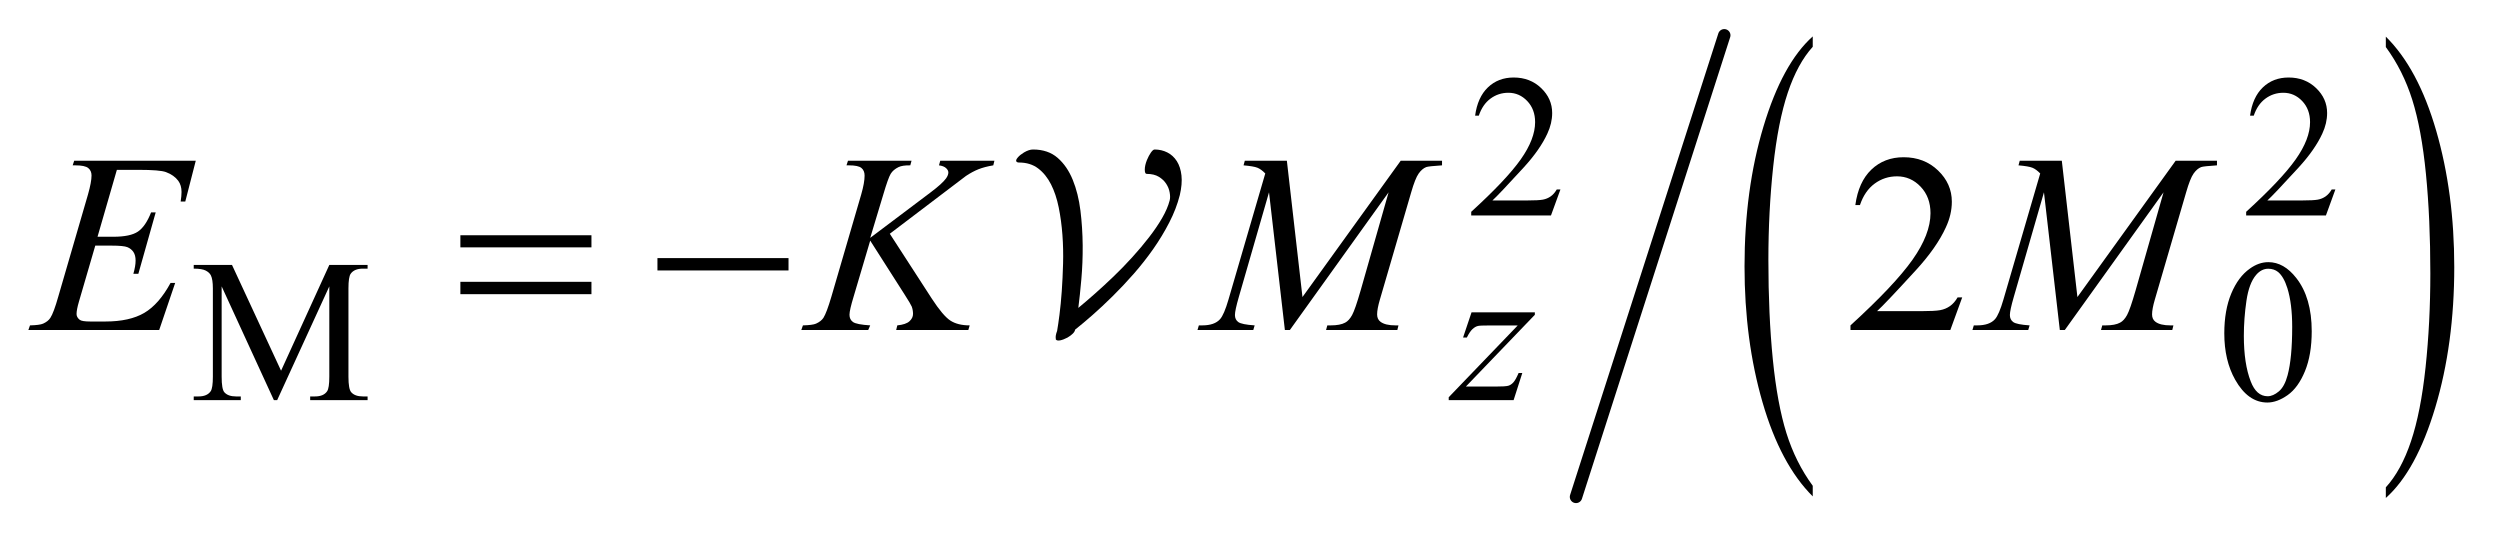
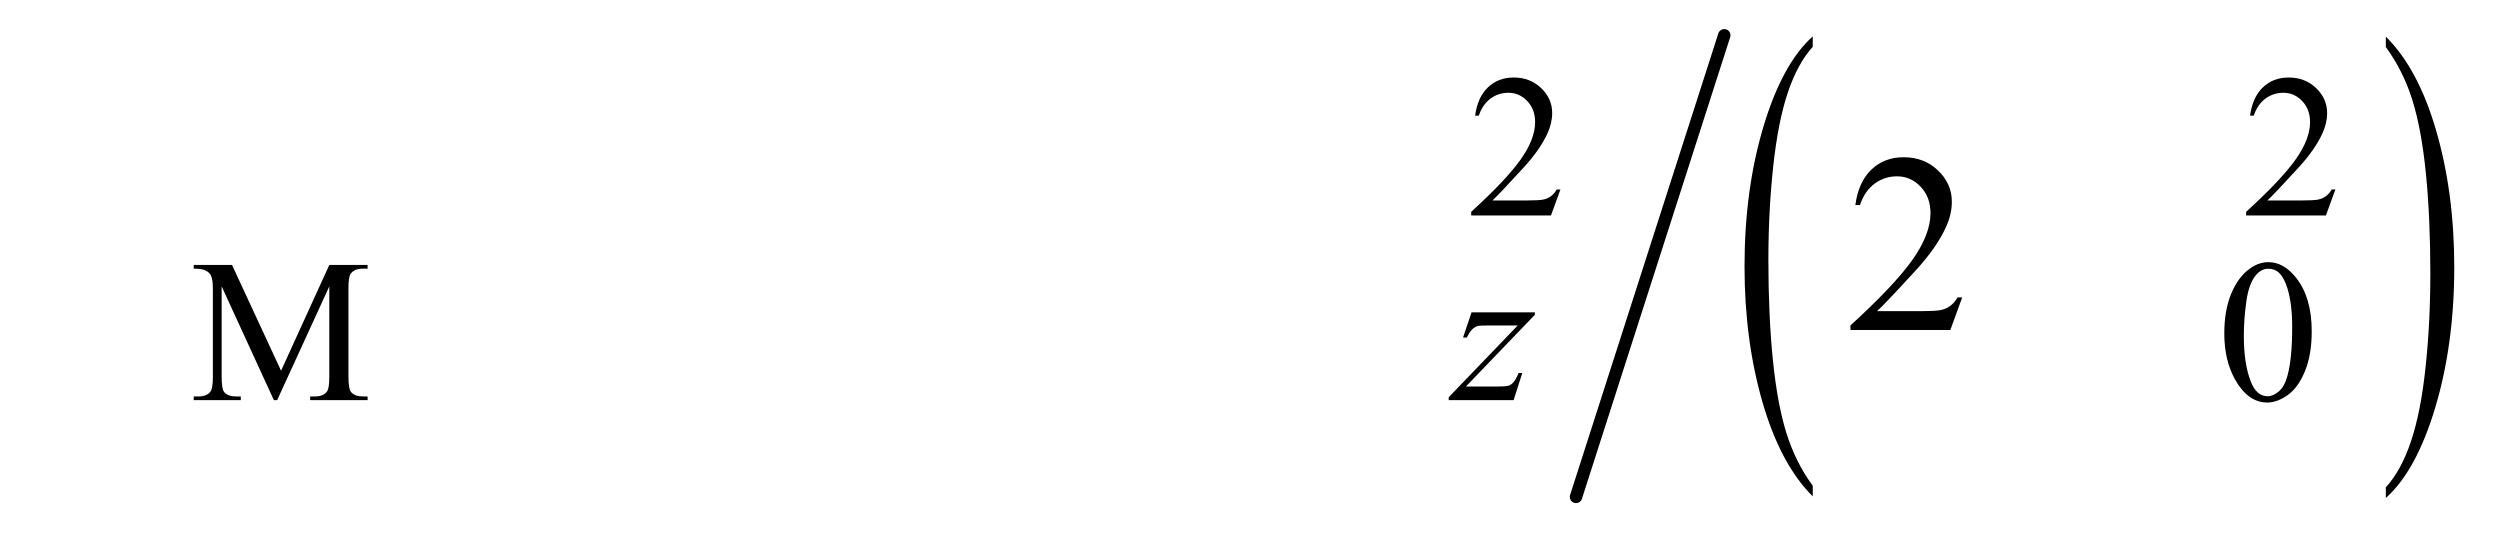
<svg xmlns="http://www.w3.org/2000/svg" stroke-dasharray="none" shape-rendering="auto" font-family="'Dialog'" text-rendering="auto" width="138" fill-opacity="1" color-interpolation="auto" color-rendering="auto" preserveAspectRatio="xMidYMid meet" font-size="12px" viewBox="0 0 138 30" fill="black" stroke="black" image-rendering="auto" stroke-miterlimit="10" stroke-linecap="square" stroke-linejoin="miter" font-style="normal" stroke-width="1" height="30" stroke-dashoffset="0" font-weight="normal" stroke-opacity="1">
  <defs id="genericDefs" />
  <g>
    <defs id="defs1">
      <clipPath clipPathUnits="userSpaceOnUse" id="clipPath1">
        <path d="M0.92 1.376 L88.184 1.376 L88.184 20.09 L0.92 20.09 L0.92 1.376 Z" />
      </clipPath>
      <clipPath clipPathUnits="userSpaceOnUse" id="clipPath2">
        <path d="M29.48 44.102 L29.48 643.898 L2826.426 643.898 L2826.426 44.102 Z" />
      </clipPath>
      <clipPath clipPathUnits="userSpaceOnUse" id="clipPath3">
-         <path d="M0.92 1.376 L0.92 20.09 L88.184 20.09 L88.184 1.376 Z" />
-       </clipPath>
+         </clipPath>
    </defs>
    <g transform="scale(1.576,1.576) translate(-0.92,-1.376) matrix(0.031,0,0,0.031,0,0)">
      <path d="M2077.812 593.25 L2077.812 605.234 Q2041.375 568.984 2021.055 498.867 Q2000.734 428.75 2000.734 345.391 Q2000.734 258.672 2022.102 187.438 Q2043.469 116.203 2077.812 85.531 L2077.812 97.25 Q2060.641 116.203 2049.609 149.102 Q2038.578 182 2033.133 232.602 Q2027.688 283.203 2027.688 338.141 Q2027.688 400.312 2032.711 450.5 Q2037.734 500.688 2048.07 533.727 Q2058.406 566.766 2077.812 593.25 Z" stroke="none" clip-path="url(#clipPath2)" />
    </g>
    <g transform="matrix(0.049,0,0,0.049,-1.449,-2.168)">
      <path d="M2717.281 97.25 L2717.281 85.531 Q2753.734 121.5 2774.055 191.617 Q2794.375 261.734 2794.375 345.109 Q2794.375 431.812 2773.008 503.188 Q2751.641 574.562 2717.281 605.234 L2717.281 593.25 Q2734.594 574.281 2745.633 541.383 Q2756.672 508.484 2762.047 458.023 Q2767.422 407.562 2767.422 352.359 Q2767.422 290.453 2762.461 240.133 Q2757.5 189.812 2747.102 156.773 Q2736.703 123.734 2717.281 97.25 Z" stroke="none" clip-path="url(#clipPath2)" />
    </g>
    <g stroke-width="14" transform="matrix(0.049,0,0,0.049,-1.449,-2.168)" stroke-linejoin="round" stroke-linecap="round">
      <line y2="604" fill="none" x1="1972" clip-path="url(#clipPath2)" x2="1805" y1="84" />
    </g>
    <g transform="matrix(0.049,0,0,0.049,-1.449,-2.168)">
      <path d="M1787.453 257.688 L1776.781 287 L1686.938 287 L1686.938 282.844 Q1726.578 246.688 1742.75 223.773 Q1758.922 200.859 1758.922 181.875 Q1758.922 167.391 1750.055 158.07 Q1741.188 148.75 1728.828 148.75 Q1717.594 148.75 1708.672 155.32 Q1699.75 161.891 1695.484 174.578 L1691.328 174.578 Q1694.125 153.812 1705.75 142.688 Q1717.375 131.562 1734.781 131.562 Q1753.312 131.562 1765.727 143.469 Q1778.141 155.375 1778.141 171.547 Q1778.141 183.125 1772.75 194.688 Q1764.438 212.875 1745.797 233.203 Q1717.828 263.75 1710.859 270.047 L1750.625 270.047 Q1762.75 270.047 1767.633 269.148 Q1772.516 268.25 1776.445 265.492 Q1780.375 262.734 1783.297 257.688 L1787.453 257.688 ZM2660.453 257.688 L2649.781 287 L2559.938 287 L2559.938 282.844 Q2599.578 246.688 2615.75 223.773 Q2631.922 200.859 2631.922 181.875 Q2631.922 167.391 2623.055 158.07 Q2614.188 148.75 2601.828 148.75 Q2590.594 148.75 2581.672 155.32 Q2572.75 161.891 2568.484 174.578 L2564.328 174.578 Q2567.125 153.812 2578.75 142.688 Q2590.375 131.562 2607.781 131.562 Q2626.312 131.562 2638.727 143.469 Q2651.141 155.375 2651.141 171.547 Q2651.141 183.125 2645.75 194.688 Q2637.438 212.875 2618.797 233.203 Q2590.828 263.75 2583.859 270.047 L2623.625 270.047 Q2635.75 270.047 2640.633 269.148 Q2645.516 268.25 2649.445 265.492 Q2653.375 262.734 2656.297 257.688 L2660.453 257.688 Z" stroke="none" clip-path="url(#clipPath2)" />
    </g>
    <g transform="matrix(0.049,0,0,0.049,-1.449,-2.168)">
      <path d="M338.109 495 L279.266 366.859 L279.266 468.609 Q279.266 482.641 282.297 486.125 Q286.453 490.844 295.438 490.844 L300.828 490.844 L300.828 495 L247.812 495 L247.812 490.844 L253.203 490.844 Q262.875 490.844 266.906 485 Q269.375 481.406 269.375 468.609 L269.375 369.109 Q269.375 359 267.141 354.5 Q265.562 351.25 261.352 349.062 Q257.141 346.875 247.812 346.875 L247.812 342.719 L290.938 342.719 L346.203 461.875 L400.547 342.719 L443.672 342.719 L443.672 346.875 L438.406 346.875 Q428.625 346.875 424.594 352.703 Q422.109 356.297 422.109 369.109 L422.109 468.609 Q422.109 482.641 425.266 486.125 Q429.422 490.844 438.406 490.844 L443.672 490.844 L443.672 495 L378.984 495 L378.984 490.844 L384.375 490.844 Q394.156 490.844 398.078 485 Q400.547 481.406 400.547 468.609 L400.547 366.859 L341.812 495 L338.109 495 ZM2535.312 419.75 Q2535.312 393.703 2543.172 374.891 Q2551.031 356.078 2564.062 346.875 Q2574.172 339.562 2584.953 339.562 Q2602.469 339.562 2616.391 357.422 Q2633.797 379.547 2633.797 417.391 Q2633.797 443.906 2626.164 462.438 Q2618.531 480.969 2606.68 489.336 Q2594.828 497.703 2583.828 497.703 Q2562.047 497.703 2547.547 471.984 Q2535.312 450.297 2535.312 419.75 ZM2557.328 422.562 Q2557.328 454.016 2565.078 473.891 Q2571.469 490.625 2584.156 490.625 Q2590.234 490.625 2596.742 485.172 Q2603.25 479.719 2606.625 466.922 Q2611.797 447.609 2611.797 412.453 Q2611.797 386.406 2606.406 369 Q2602.359 356.078 2595.953 350.688 Q2591.344 346.984 2584.844 346.984 Q2577.203 346.984 2571.25 353.828 Q2563.156 363.156 2560.242 383.148 Q2557.328 403.141 2557.328 422.562 Z" stroke="none" clip-path="url(#clipPath2)" />
    </g>
    <g transform="matrix(0.049,0,0,0.049,-1.449,-2.168)">
      <path d="M2240.047 379.297 L2226.688 416 L2114.188 416 L2114.188 410.797 Q2163.828 365.516 2184.078 336.828 Q2204.328 308.141 2204.328 284.375 Q2204.328 266.234 2193.219 254.562 Q2182.109 242.891 2166.641 242.891 Q2152.578 242.891 2141.398 251.117 Q2130.219 259.344 2124.875 275.234 L2119.672 275.234 Q2123.188 249.219 2137.742 235.297 Q2152.297 221.375 2174.094 221.375 Q2197.297 221.375 2212.836 236.281 Q2228.375 251.188 2228.375 271.438 Q2228.375 285.922 2221.625 300.406 Q2211.219 323.188 2187.875 348.641 Q2152.859 386.891 2144.141 394.766 L2193.922 394.766 Q2209.109 394.766 2215.227 393.641 Q2221.344 392.516 2226.266 389.07 Q2231.188 385.625 2234.844 379.297 L2240.047 379.297 Z" stroke="none" clip-path="url(#clipPath2)" />
    </g>
    <g transform="matrix(0.049,0,0,0.049,-1.449,-2.168)">
      <path d="M1687.312 396.062 L1758.625 396.062 L1758.625 398.859 L1680.922 479.719 L1713.828 479.719 Q1725.5 479.719 1728.648 478.82 Q1731.797 477.922 1734.43 475.008 Q1737.062 472.094 1740.328 464.453 L1744.484 464.453 L1734.703 495 L1661.594 495 L1661.594 491.75 L1739.312 410.891 L1706.969 410.891 Q1696.75 410.891 1694.609 411.438 Q1691.469 412.125 1688.383 414.984 Q1685.297 417.844 1682.031 424.469 L1677.766 424.469 L1687.312 396.062 Z" stroke="none" clip-path="url(#clipPath2)" />
    </g>
    <g transform="matrix(0.049,0,0,0.049,-1.449,-2.168)">
-       <path d="M161.234 235.578 L139.438 310.953 L157.297 310.953 C170.047 310.953 179.281 309.008 185 305.117 C190.719 301.226 195.641 294.031 199.766 283.531 L204.969 283.531 L185.422 352.719 L179.797 352.719 C181.484 346.906 182.328 341.938 182.328 337.812 C182.328 333.781 181.508 330.547 179.867 328.109 C178.226 325.672 175.976 323.867 173.117 322.695 C170.258 321.523 164.234 320.938 155.047 320.938 L136.906 320.938 L118.484 384.078 C116.703 390.172 115.812 394.812 115.812 398 C115.812 400.437 116.984 402.594 119.328 404.469 C120.922 405.781 124.906 406.438 131.281 406.438 L148.156 406.438 C166.438 406.438 181.086 403.203 192.102 396.734 C203.117 390.266 212.984 379.016 221.703 362.984 L226.906 362.984 L208.906 416 L61.531 416 L63.359 410.797 C70.672 410.609 75.594 409.953 78.125 408.828 C81.875 407.141 84.594 404.984 86.281 402.359 C88.812 398.516 91.812 390.453 95.281 378.172 L128.75 263.141 C131.375 253.859 132.688 246.781 132.688 241.906 C132.688 238.344 131.445 235.555 128.961 233.539 C126.477 231.523 121.625 230.516 114.406 230.516 L111.453 230.516 L113.141 225.312 L250.109 225.312 L238.297 271.297 L233.094 271.297 C233.75 266.984 234.078 263.375 234.078 260.469 C234.078 255.5 232.859 251.328 230.422 247.953 C227.234 243.641 222.594 240.359 216.5 238.109 C212 236.422 201.641 235.578 185.422 235.578 ZM1031.969 307.578 L1079.219 380.562 C1087.656 393.5 1094.64 401.774 1100.172 405.383 C1105.703 408.992 1112.969 410.797 1121.969 410.797 L1120.422 416 L1039.141 416 L1040.406 410.797 C1046.875 410.141 1051.445 408.594 1054.117 406.156 C1056.789 403.719 1058.125 400.953 1058.125 397.859 C1058.125 395.047 1057.656 392.328 1056.719 389.703 C1055.969 387.828 1053.25 383.234 1048.563 375.922 L1009.891 315.312 L991.188 378.453 C988.094 388.578 986.547 395.375 986.547 398.844 C986.547 402.406 987.86 405.125 990.485 407 C993.11 408.875 999.578 410.141 1009.891 410.797 L1007.641 416 L932.266 416 L934.094 410.797 C941.406 410.609 946.328 409.953 948.86 408.828 C952.61 407.141 955.375 404.984 957.156 402.359 C959.594 398.516 962.594 390.547 966.156 378.453 L999.766 263.281 C1002.297 254.469 1003.563 247.391 1003.563 242.047 C1003.563 238.297 1002.367 235.438 999.977 233.469 C997.586 231.5 992.922 230.516 985.985 230.516 L983.172 230.516 L984.86 225.312 L1056.438 225.312 L1055.031 230.516 C1049.125 230.422 1044.719 231.078 1041.813 232.484 C1037.781 234.453 1034.828 236.984 1032.953 240.078 C1031.078 243.172 1028.313 250.906 1024.656 263.281 L1009.891 312.219 L1077.672 261.172 C1086.672 254.422 1092.578 249.078 1095.391 245.141 C1097.078 242.703 1097.922 240.5 1097.922 238.531 C1097.922 236.844 1097.055 235.203 1095.32 233.609 C1093.586 232.016 1090.938 230.984 1087.375 230.516 L1088.781 225.312 L1149.813 225.312 L1148.547 230.516 C1141.891 231.641 1136.289 233.117 1131.742 234.945 C1127.195 236.773 1122.531 239.281 1117.75 242.469 C1116.344 243.406 1107.203 250.344 1090.328 263.281 ZM1479.266 225.312 L1496.844 378.875 L1607.516 225.312 L1654.062 225.312 L1654.062 230.516 C1643.938 231.172 1637.984 231.828 1636.203 232.484 C1633.109 233.703 1630.273 236.141 1627.695 239.797 C1625.117 243.453 1622.328 250.484 1619.328 260.891 L1584.031 381.828 C1581.969 388.859 1580.938 394.391 1580.938 398.422 C1580.938 402.078 1582.203 404.844 1584.734 406.719 C1588.297 409.438 1593.922 410.797 1601.609 410.797 L1604.984 410.797 L1603.719 416 L1523.422 416 L1524.828 410.797 L1528.625 410.797 C1535.75 410.797 1541.188 409.766 1544.938 407.703 C1547.844 406.203 1550.445 403.367 1552.742 399.195 C1555.039 395.023 1558.25 385.766 1562.375 371.422 L1593.875 260.891 L1482.641 416 L1477.016 416 L1459.156 260.891 L1425.125 378.875 C1422.219 388.906 1420.766 395.656 1420.766 399.125 C1420.766 402.594 1422.031 405.242 1424.562 407.07 C1427.094 408.898 1433.234 410.141 1442.984 410.797 L1441.438 416 L1378.578 416 L1380.125 410.797 L1383.922 410.797 C1393.203 410.797 1399.906 408.453 1404.031 403.766 C1407.031 400.391 1410.172 393.078 1413.453 381.828 L1454.937 239.656 C1451.844 236.469 1448.89 234.312 1446.078 233.188 C1443.265 232.062 1438.062 231.172 1430.469 230.516 L1431.875 225.312 ZM2352.266 225.312 L2369.844 378.875 L2480.516 225.312 L2527.062 225.312 L2527.062 230.516 C2516.938 231.172 2510.984 231.828 2509.203 232.484 C2506.109 233.703 2503.273 236.141 2500.695 239.797 C2498.117 243.453 2495.328 250.484 2492.328 260.891 L2457.031 381.828 C2454.969 388.859 2453.938 394.391 2453.938 398.422 C2453.938 402.078 2455.203 404.844 2457.734 406.719 C2461.297 409.438 2466.922 410.797 2474.609 410.797 L2477.984 410.797 L2476.719 416 L2396.422 416 L2397.828 410.797 L2401.625 410.797 C2408.75 410.797 2414.188 409.766 2417.938 407.703 C2420.844 406.203 2423.445 403.367 2425.742 399.195 C2428.039 395.023 2431.25 385.766 2435.375 371.422 L2466.875 260.891 L2355.641 416 L2350.016 416 L2332.156 260.891 L2298.125 378.875 C2295.219 388.906 2293.766 395.656 2293.766 399.125 C2293.766 402.594 2295.031 405.242 2297.562 407.07 C2300.094 408.898 2306.234 410.141 2315.984 410.797 L2314.438 416 L2251.578 416 L2253.125 410.797 L2256.922 410.797 C2266.203 410.797 2272.906 408.453 2277.031 403.766 C2280.031 400.391 2283.172 393.078 2286.453 381.828 L2327.938 239.656 C2324.844 236.469 2321.891 234.312 2319.078 233.188 C2316.266 232.062 2311.062 231.172 2303.469 230.516 L2304.875 225.312 Z" stroke="none" clip-path="url(#clipPath2)" />
-     </g>
+       </g>
    <g transform="matrix(0.049,0,0,0.049,-1.449,-2.168)">
-       <path d="M548.203 309.266 L695.859 309.266 L695.859 322.906 L548.203 322.906 L548.203 309.266 ZM548.203 361.719 L695.859 361.719 L695.859 375.641 L548.203 375.641 L548.203 361.719 ZM770.203 335 L917.859 335 L917.859 348.922 L770.203 348.922 L770.203 335 Z" stroke="none" clip-path="url(#clipPath2)" />
-     </g>
+       </g>
    <g text-rendering="optimizeLegibility" transform="matrix(1.576,0,0,1.576,-1.449,-2.168)" color-rendering="optimizeQuality" color-interpolation="linearRGB" image-rendering="optimizeQuality">
      <path d="M42.241 8.218 C42.303 7.952 42.323 7.72 42.301 7.522 C42.279 7.324 42.225 7.157 42.139 7.021 C42.052 6.885 41.941 6.783 41.805 6.715 C41.669 6.646 41.52 6.612 41.359 6.612 C41.322 6.612 41.279 6.65 41.23 6.719 C41.18 6.79 41.134 6.878 41.09 6.984 C41.041 7.107 41.016 7.218 41.016 7.317 C41.016 7.416 41.038 7.466 41.081 7.466 C41.254 7.466 41.397 7.5 41.508 7.568 C41.619 7.636 41.706 7.718 41.767 7.814 C41.829 7.91 41.87 8.012 41.888 8.12 C41.907 8.229 41.907 8.32 41.888 8.394 C41.839 8.585 41.751 8.791 41.624 9.011 C41.497 9.23 41.344 9.456 41.164 9.688 C40.985 9.919 40.789 10.153 40.575 10.388 C40.362 10.623 40.144 10.847 39.921 11.061 C39.699 11.274 39.481 11.475 39.267 11.664 C39.054 11.852 38.861 12.018 38.688 12.16 C38.725 11.876 38.76 11.542 38.794 11.158 C38.828 10.775 38.844 10.377 38.841 9.966 C38.837 9.555 38.811 9.15 38.762 8.751 C38.712 8.352 38.623 7.993 38.493 7.675 C38.363 7.356 38.187 7.099 37.964 6.905 C37.741 6.71 37.454 6.612 37.101 6.612 C37.008 6.612 36.903 6.646 36.786 6.715 C36.693 6.771 36.62 6.829 36.568 6.891 C36.515 6.953 36.498 6.999 36.517 7.03 C36.535 7.056 36.566 7.068 36.609 7.068 C36.875 7.068 37.1 7.137 37.282 7.276 C37.465 7.415 37.614 7.601 37.732 7.833 C37.849 8.064 37.939 8.334 38.001 8.64 C38.063 8.946 38.106 9.266 38.131 9.6 C38.156 9.934 38.163 10.271 38.154 10.611 C38.145 10.951 38.129 11.273 38.108 11.576 C38.086 11.879 38.06 12.151 38.029 12.392 C37.998 12.633 37.97 12.825 37.945 12.967 C37.902 13.079 37.886 13.169 37.899 13.237 L37.899 13.263 C37.924 13.301 37.975 13.311 38.052 13.297 C38.129 13.282 38.214 13.249 38.307 13.2 C38.474 13.101 38.564 13.008 38.576 12.921 C38.755 12.779 38.958 12.609 39.184 12.411 C39.41 12.213 39.646 11.992 39.893 11.748 C40.141 11.503 40.387 11.242 40.631 10.964 C40.875 10.685 41.102 10.396 41.313 10.096 C41.523 9.796 41.71 9.487 41.874 9.168 C42.038 8.85 42.16 8.533 42.24 8.218 Z" stroke="none" clip-path="url(#clipPath3)" />
    </g>
  </g>
</svg>